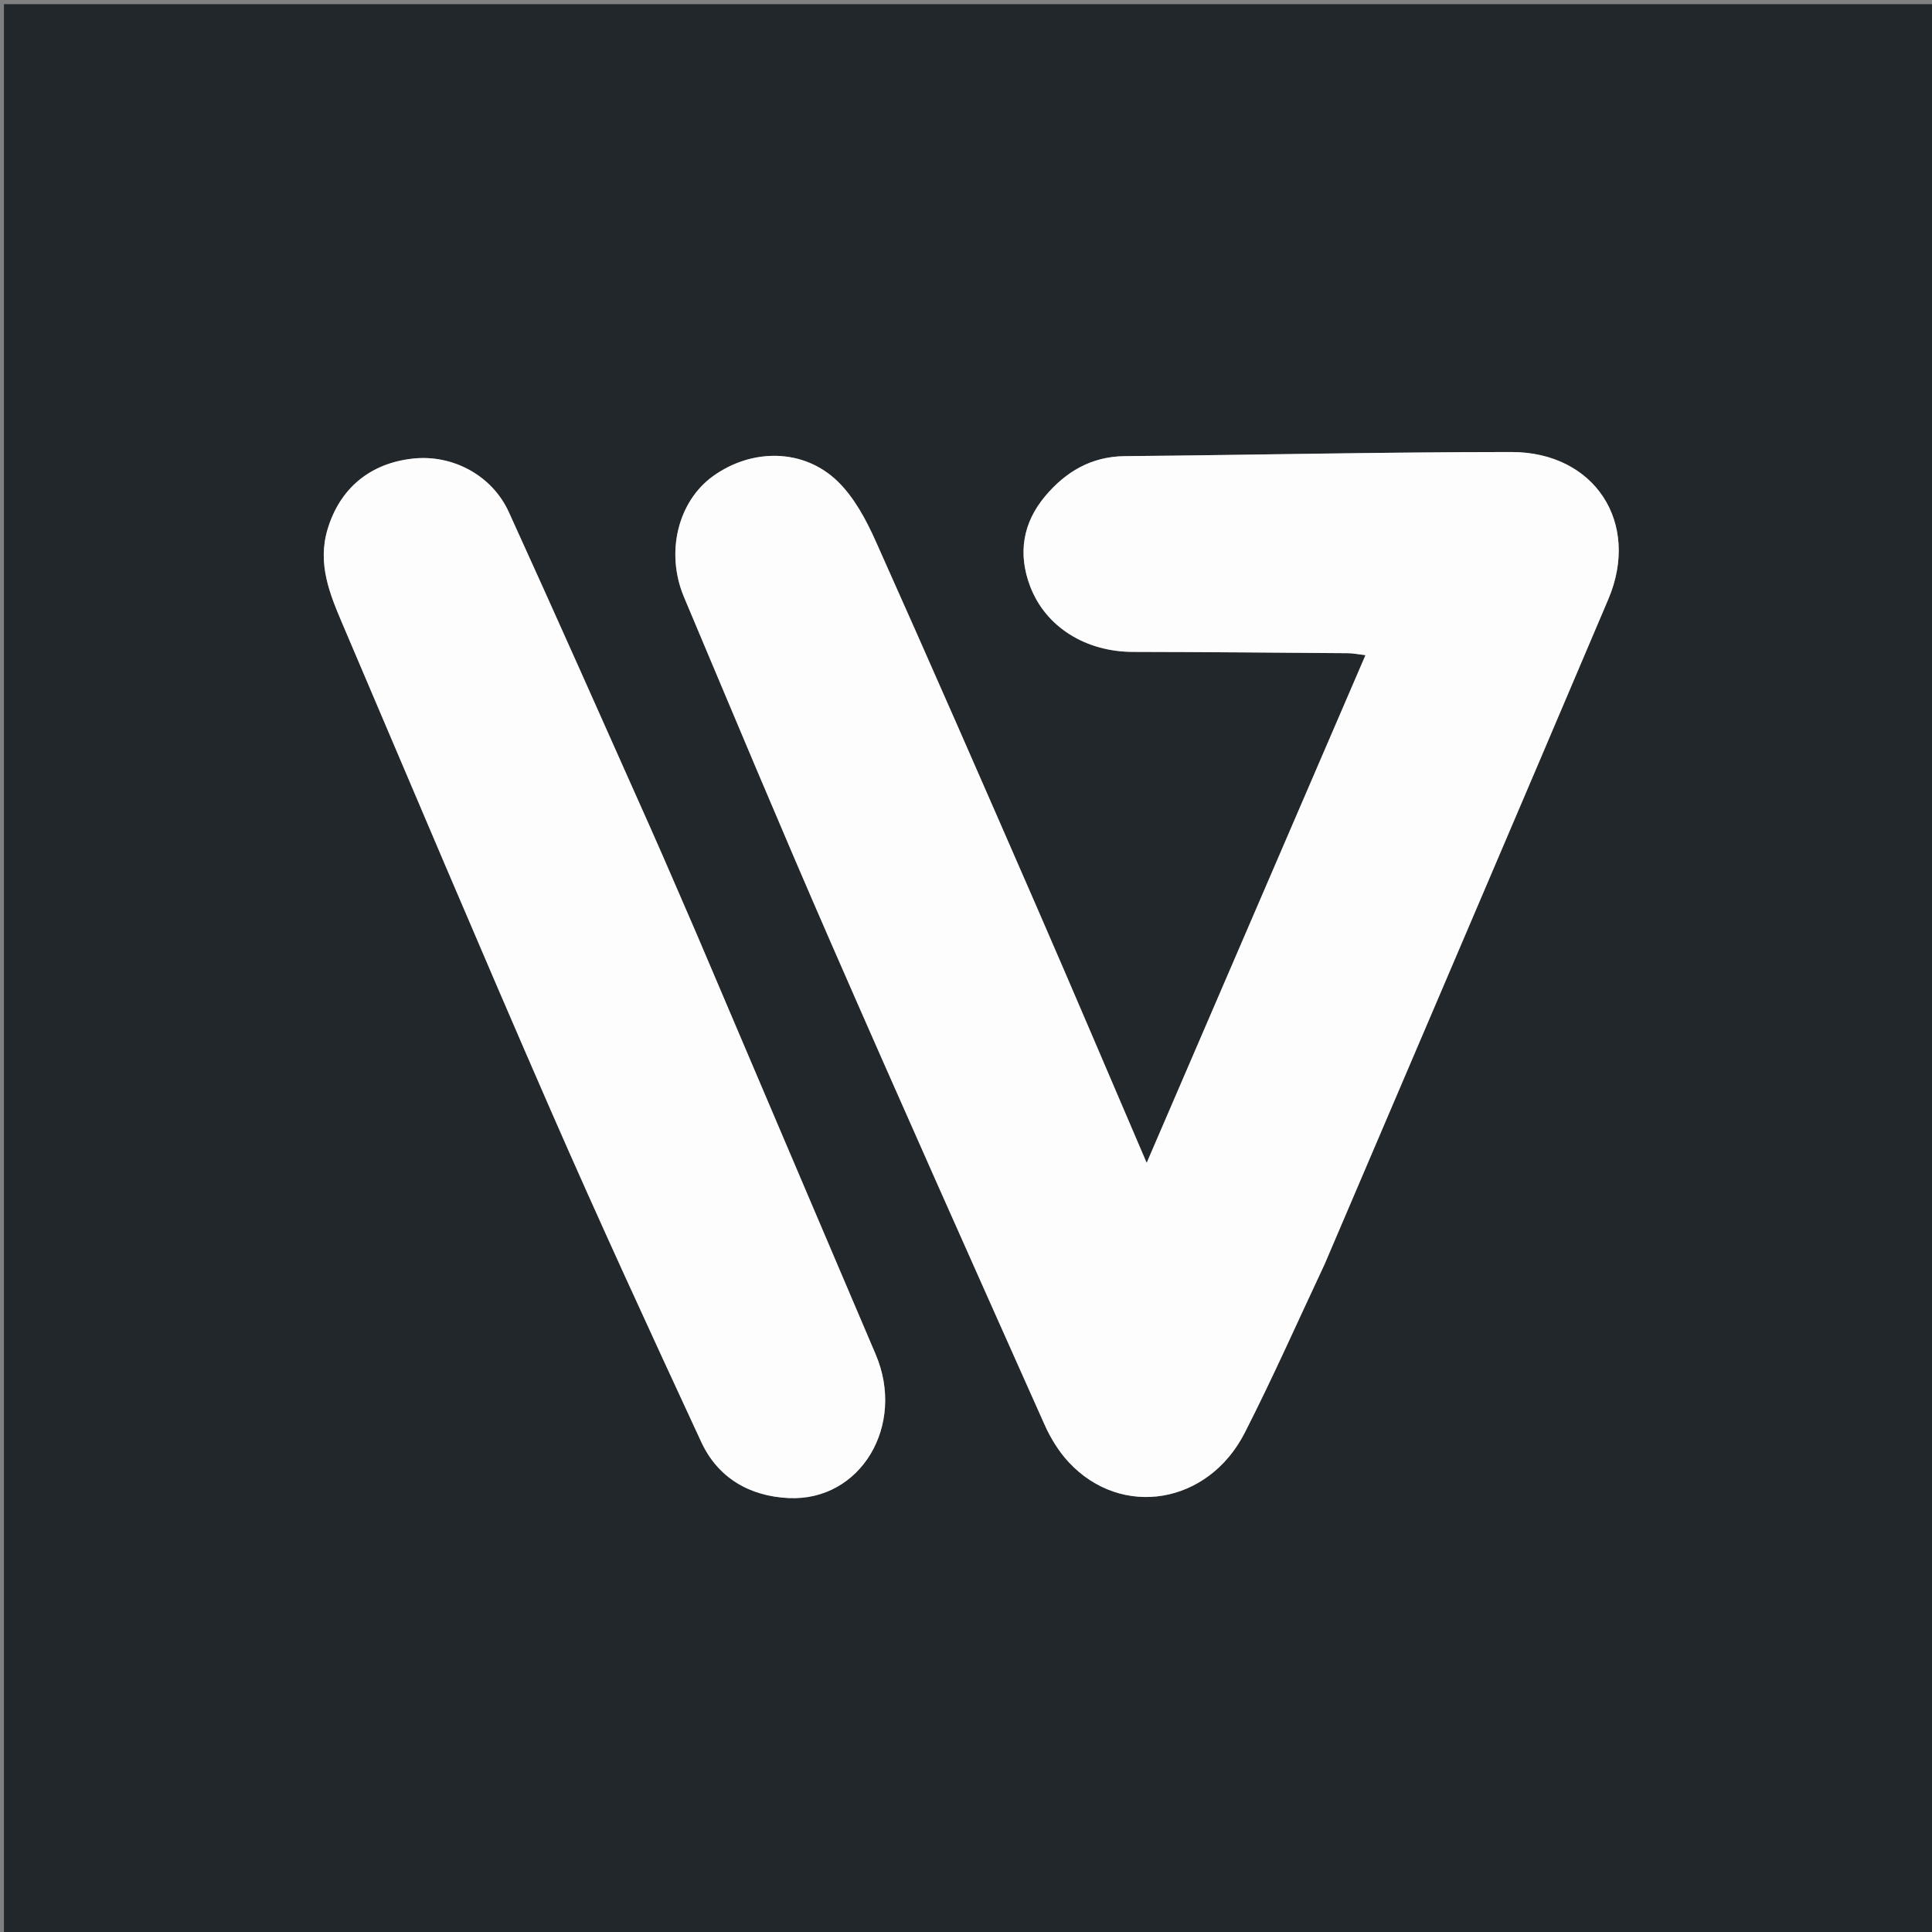
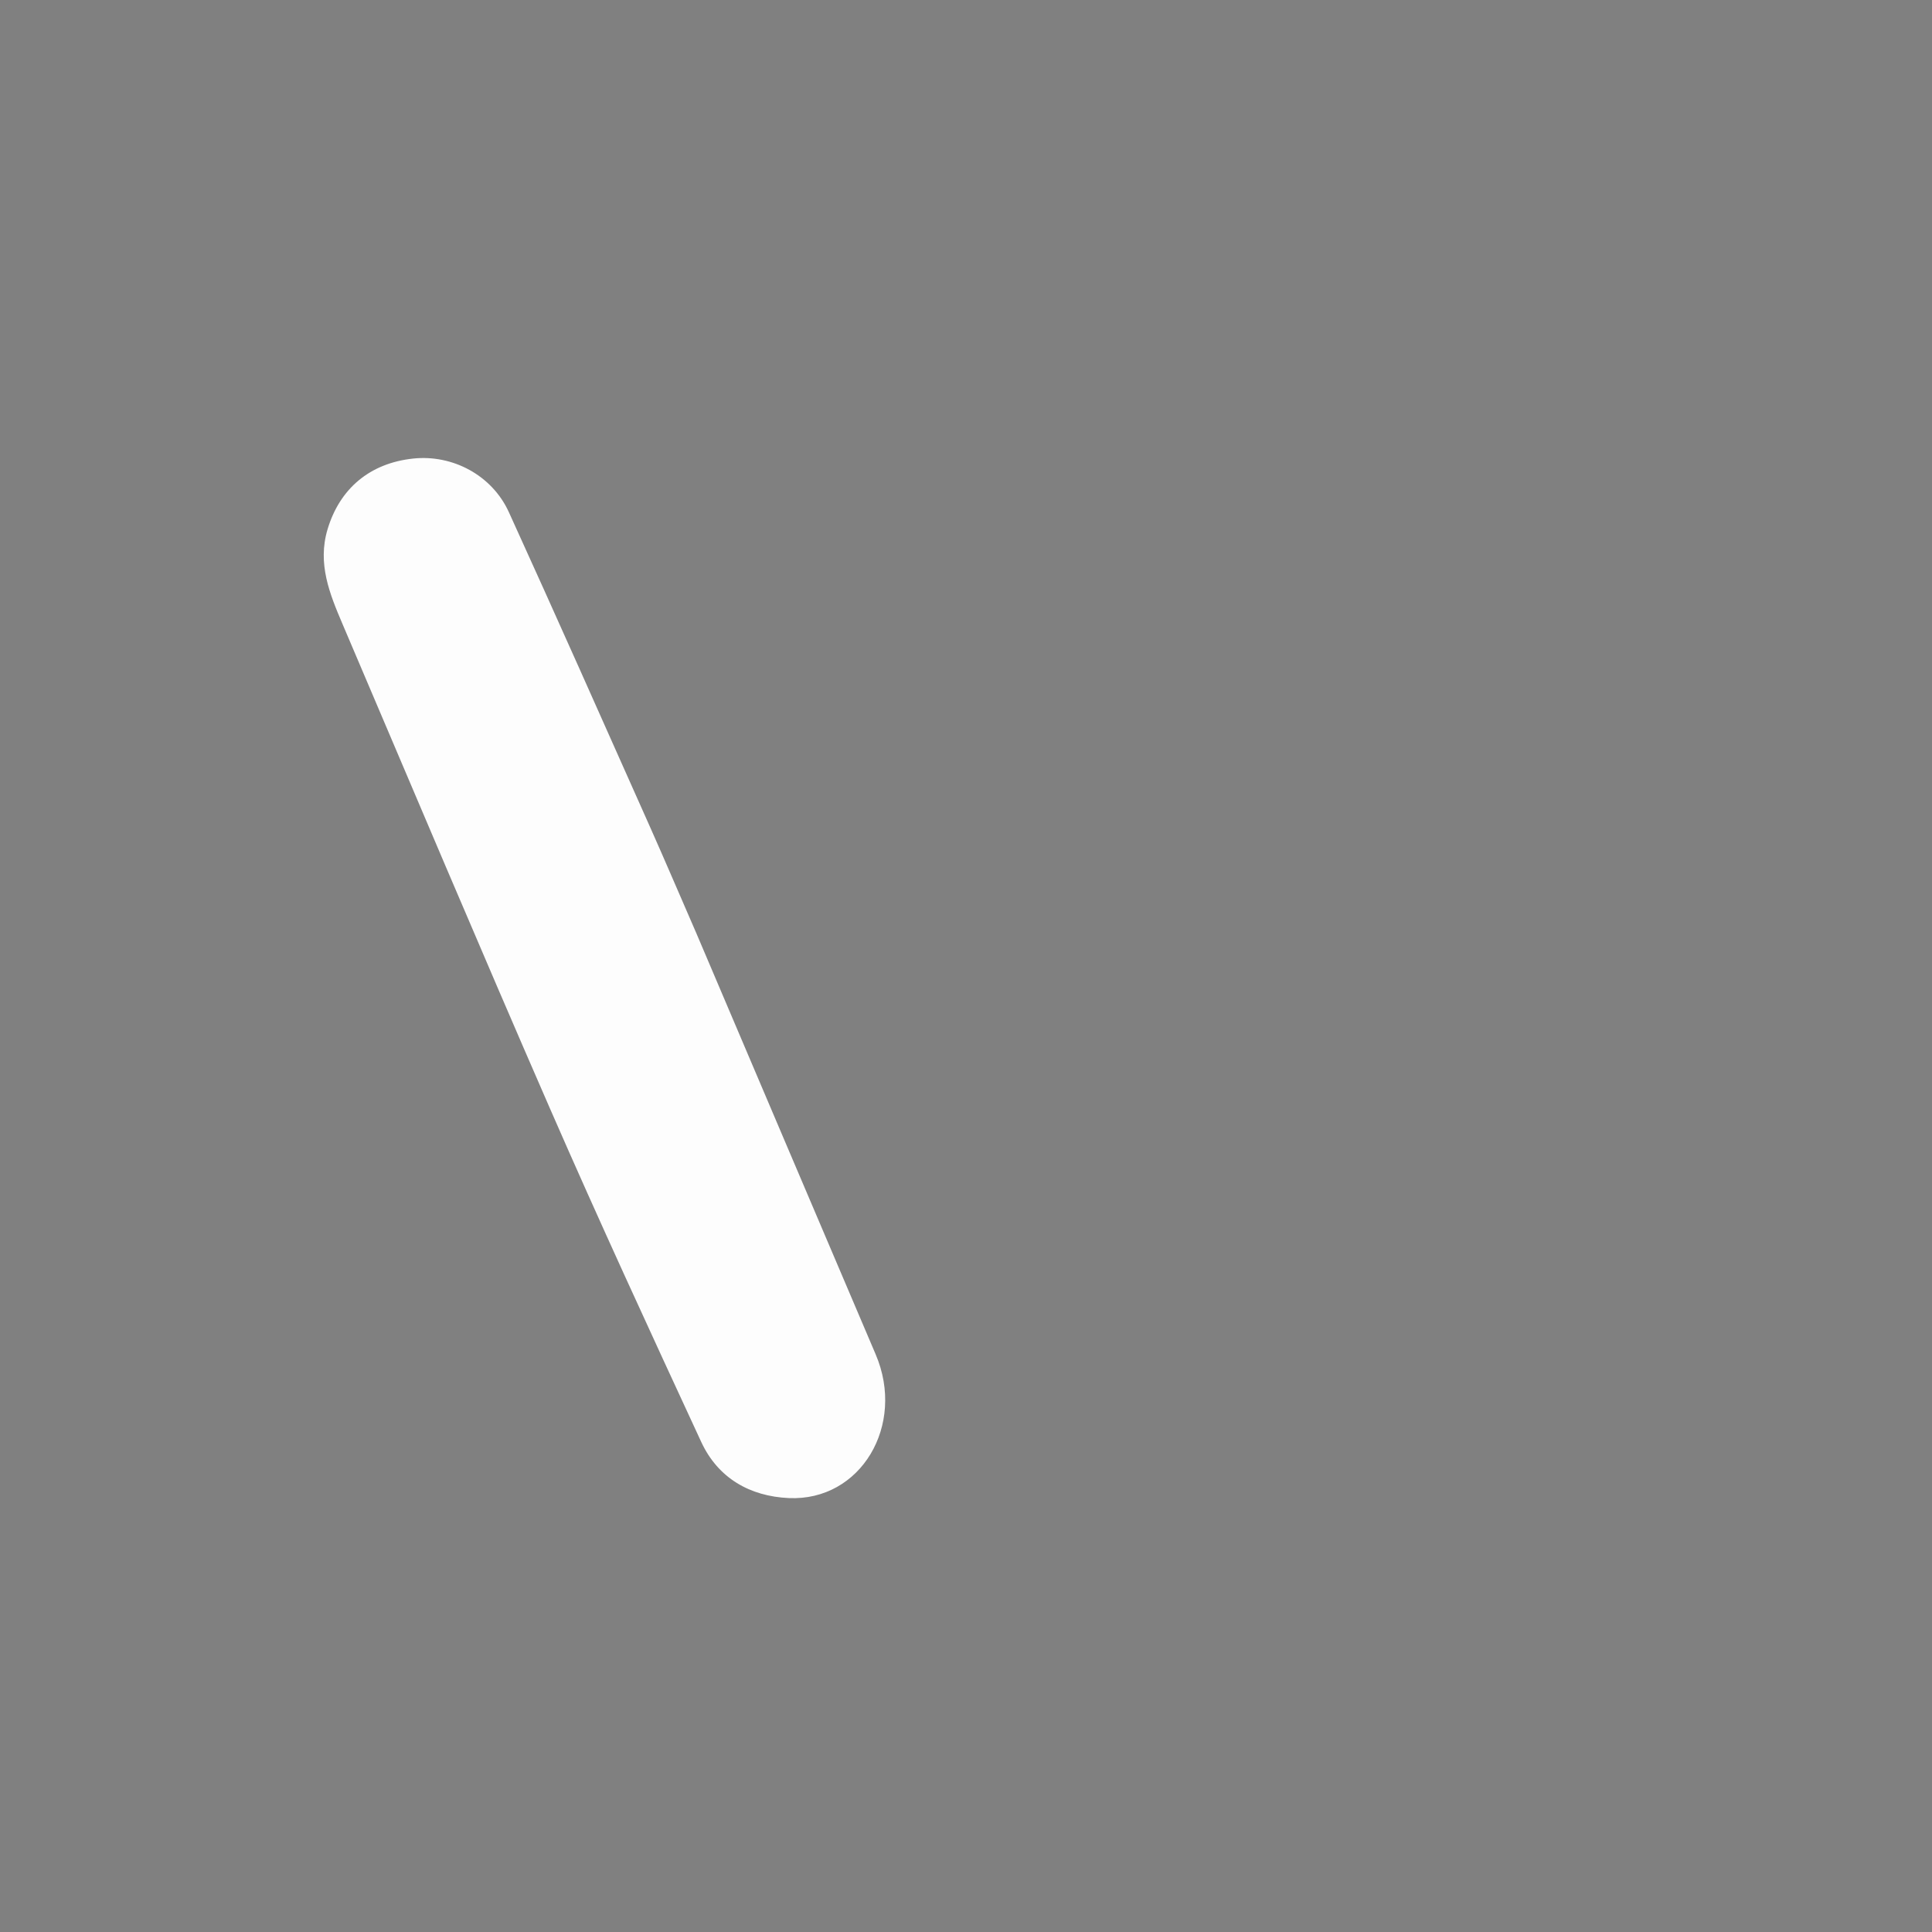
<svg xmlns="http://www.w3.org/2000/svg" version="1.1" id="Layer_1" x="0px" y="0px" width="100%" viewBox="0 0 512 512" enable-background="new 0 0 512 512" xml:space="preserve">
  <rect x="0" y="0" width="512" height="512" fill="#808080" stroke="none" />
-   <path fill="#21272A" opacity="1" stroke="none" d=" M331,513   C220.693,513 110.887,513 1.04,513   C1.04,342.402 1.04,171.804 1.04,1.103   C171.557,1.103 342.113,1.103 512.835,1.103   C512.835,171.667 512.835,342.333 512.835,513   C452.47,513 391.985,513 331,513  M351.152,334.731   C376.192,276.09 401.316,217.485 426.225,158.789   C434.815,138.547 422.6,119.782 400.54,119.789   C366.392,119.799 332.244,120.571 298.094,120.883   C289.196,120.964 282.397,125.041 276.973,131.499   C271.055,138.544 269.693,146.704 273.006,155.398   C277.102,166.148 287.701,172.739 300.241,172.76   C319.229,172.793 338.218,172.96 357.206,173.104   C358.587,173.115 359.966,173.407 361.863,173.629   C342.423,218.736 323.26,263.201 303.879,308.172   C293.944,285.025 284.458,262.652 274.752,240.376   C260.652,208.014 246.511,175.669 232.088,143.451   C229.547,137.774 226.402,131.87 222.035,127.61   C213.023,118.818 199.265,118.748 188.948,126.19   C179.682,132.873 176.283,146.391 181.266,158.229   C194.121,188.765 206.886,219.342 220.142,249.703   C238.794,292.421 257.816,334.977 276.816,377.542   C278.419,381.135 280.6,384.687 283.272,387.549   C297.211,402.482 320.188,398.715 329.889,379.67   C337.293,365.136 343.911,350.2 351.152,334.731  M184.398,247.051   C180.35,237.731 176.379,228.376 172.24,219.095   C159.833,191.277 147.48,163.434 134.85,135.718   C130.387,125.923 119.923,120.423 109.53,121.518   C97.978,122.734 90.01,129.515 86.797,140.299   C84.093,149.374 87.355,157.365 90.756,165.341   C109.041,208.229 127.16,251.189 145.811,293.917   C158.728,323.509 172.268,352.833 185.836,382.134   C190.271,391.712 198.724,396.531 209.028,397.004   C228.114,397.879 240.082,377.698 232.059,358.915   C216.238,321.875 200.509,284.796 184.398,247.051  z" />
-   <path fill="#FDFDFD" opacity="1" stroke="none" d=" M351.015,335.087   C343.911,350.2 337.293,365.136 329.889,379.67   C320.188,398.715 297.211,402.482 283.272,387.549   C280.6,384.687 278.419,381.135 276.816,377.542   C257.816,334.977 238.794,292.421 220.142,249.703   C206.886,219.342 194.121,188.765 181.266,158.229   C176.283,146.391 179.682,132.873 188.948,126.19   C199.265,118.748 213.023,118.818 222.035,127.61   C226.402,131.87 229.547,137.774 232.088,143.451   C246.511,175.669 260.652,208.014 274.752,240.376   C284.458,262.652 293.944,285.025 303.879,308.172   C323.26,263.201 342.423,218.736 361.863,173.629   C359.966,173.407 358.587,173.115 357.206,173.104   C338.218,172.96 319.229,172.793 300.241,172.76   C287.701,172.739 277.102,166.148 273.006,155.398   C269.693,146.704 271.055,138.544 276.973,131.499   C282.397,125.041 289.196,120.964 298.094,120.883   C332.244,120.571 366.392,119.799 400.54,119.789   C422.6,119.782 434.815,138.547 426.225,158.789   C401.316,217.485 376.192,276.09 351.015,335.087  z" />
  <path fill="#FDFDFD" opacity="1" stroke="none" d=" M184.57,247.392   C200.509,284.796 216.238,321.875 232.059,358.915   C240.082,377.698 228.114,397.879 209.028,397.004   C198.724,396.531 190.271,391.712 185.836,382.134   C172.268,352.833 158.728,323.509 145.811,293.917   C127.16,251.189 109.041,208.229 90.756,165.341   C87.355,157.365 84.093,149.374 86.797,140.299   C90.01,129.515 97.978,122.734 109.53,121.518   C119.923,120.423 130.387,125.923 134.85,135.718   C147.48,163.434 159.833,191.277 172.24,219.095   C176.379,228.376 180.35,237.731 184.57,247.392  z" />
</svg>